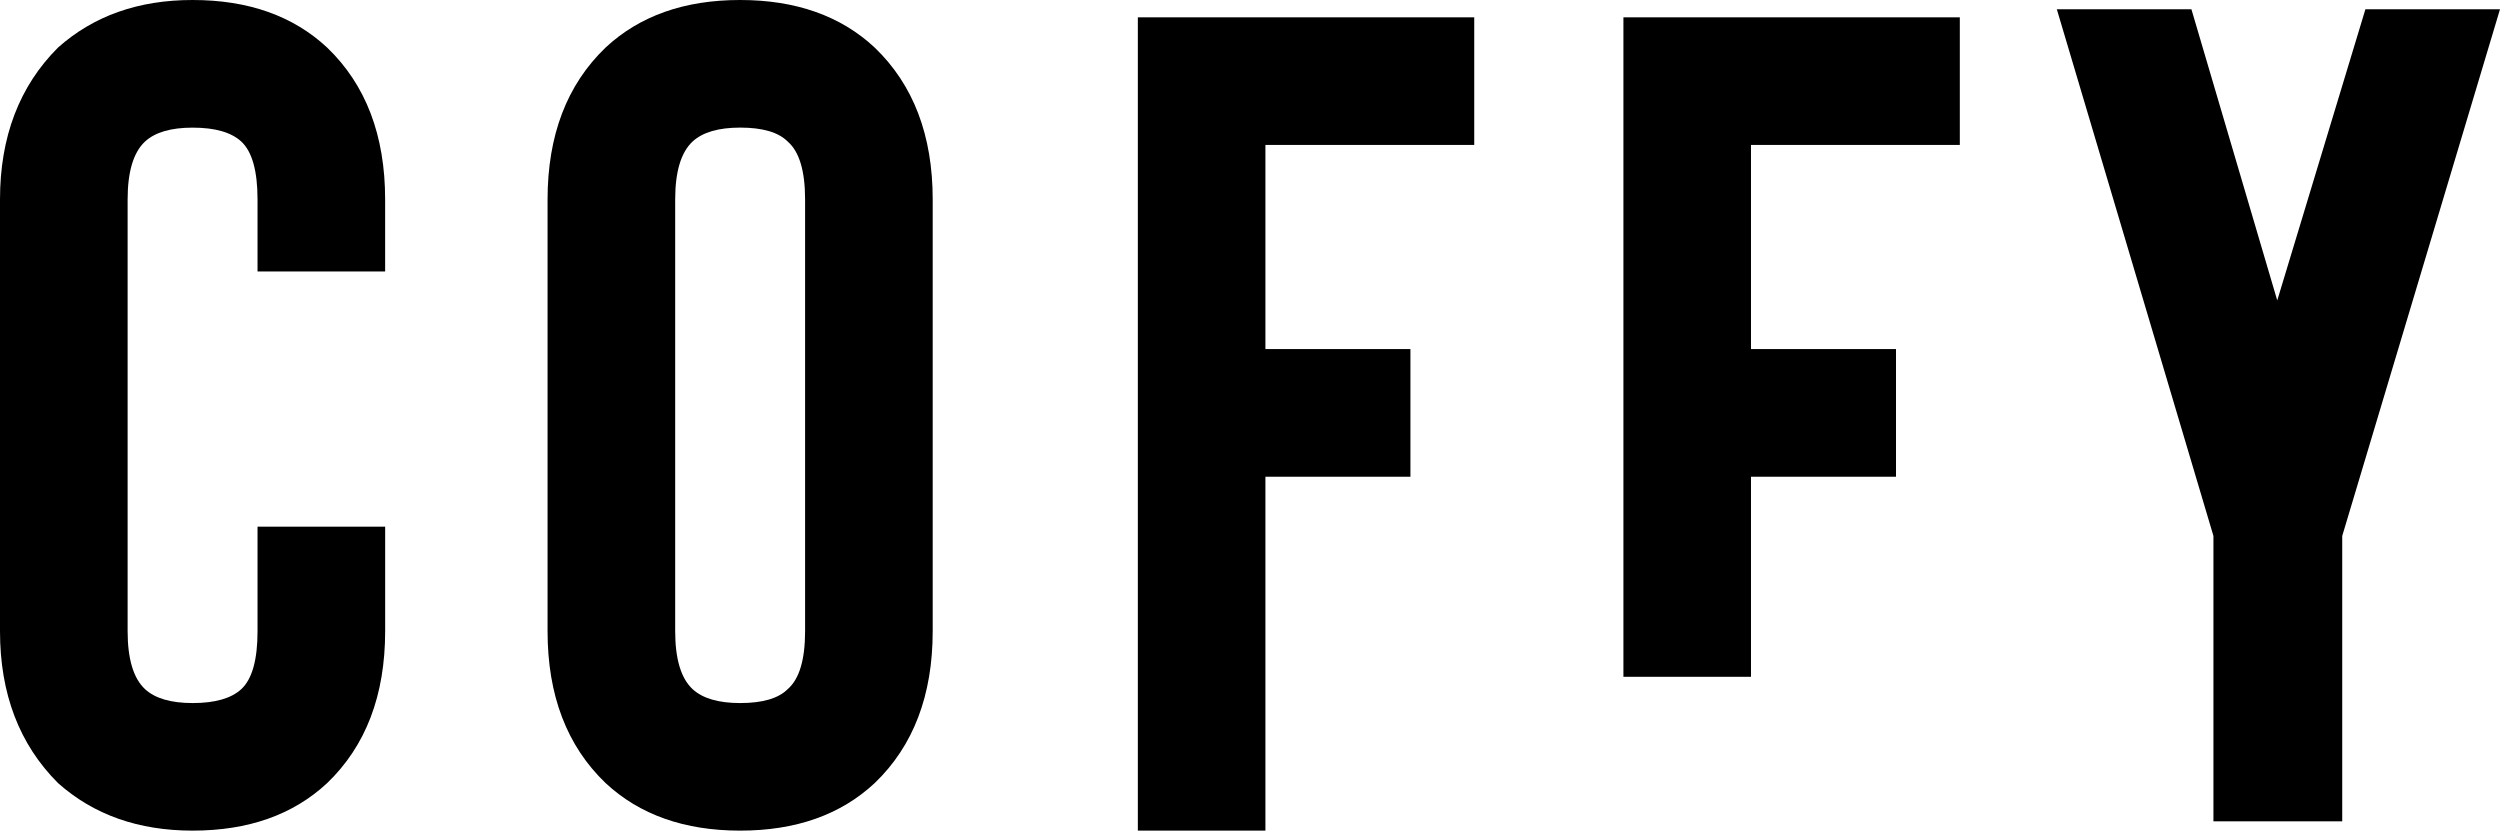
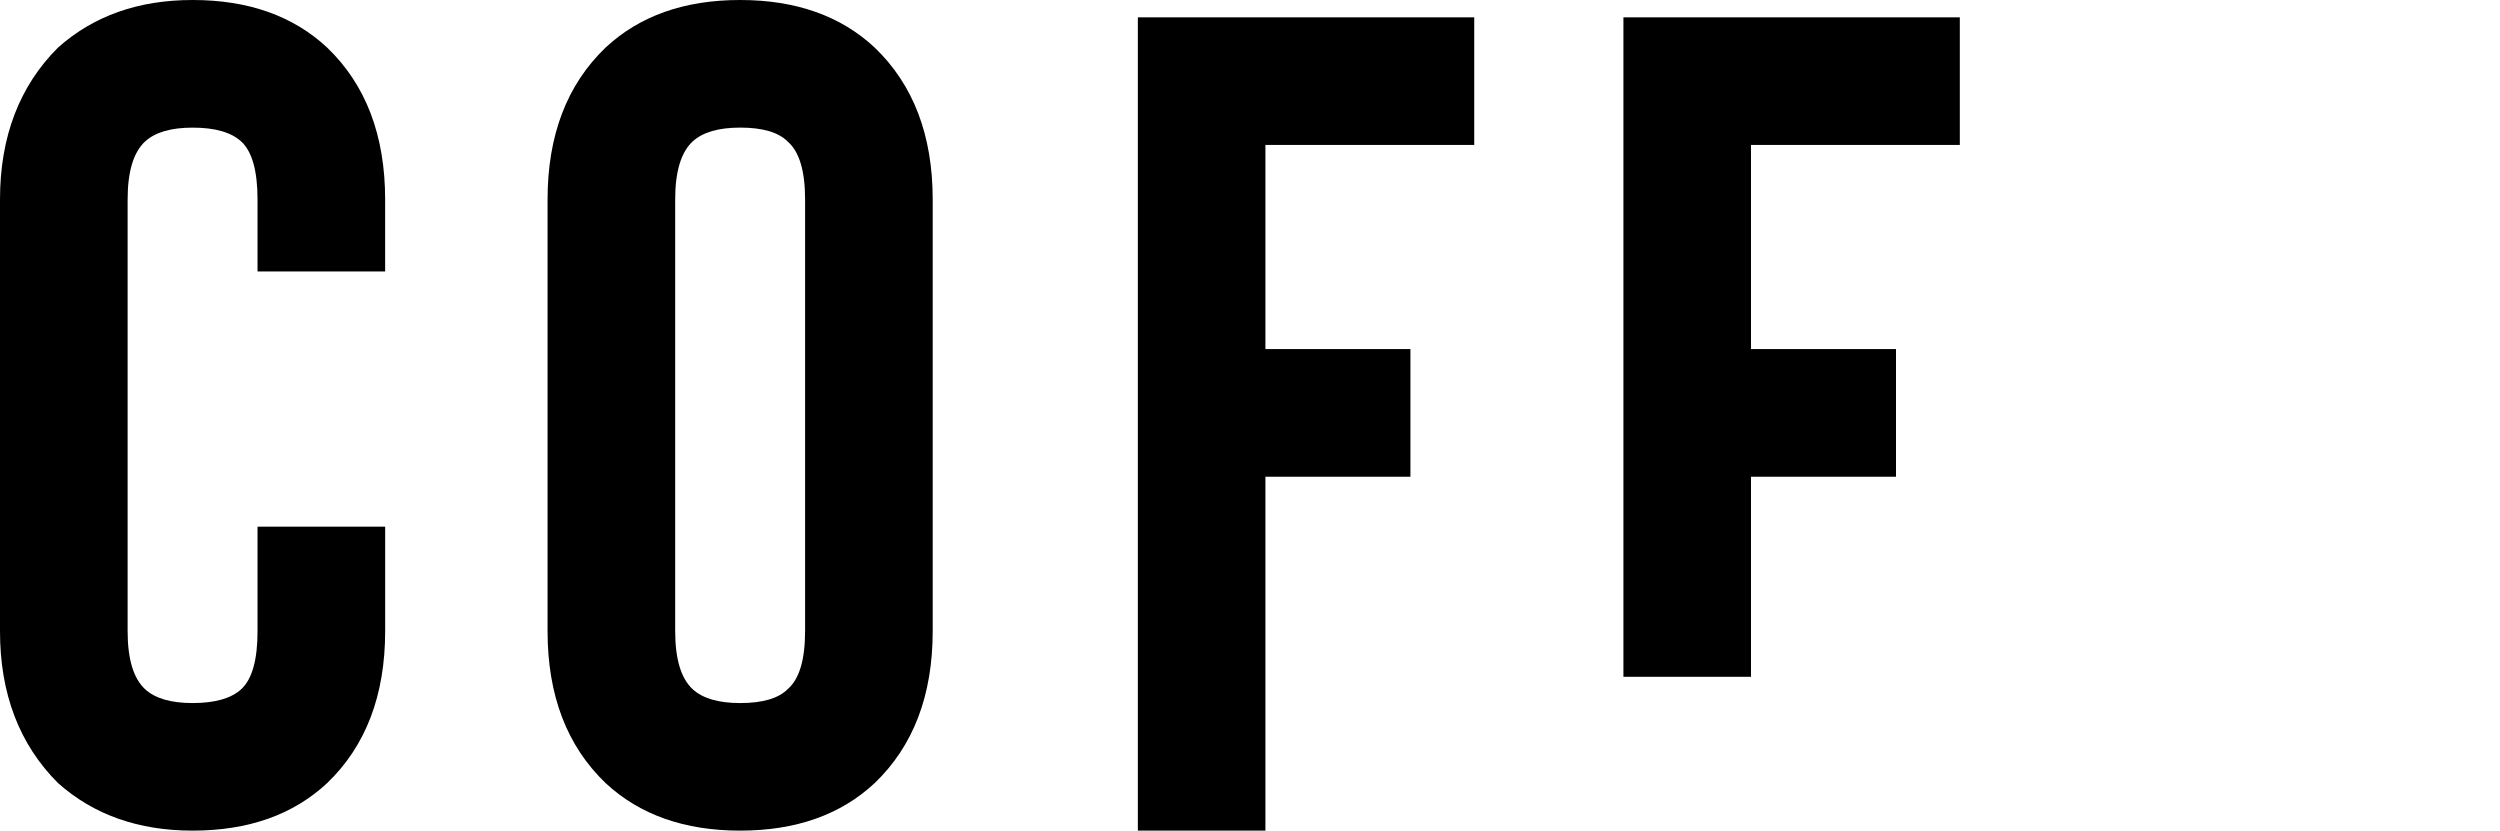
<svg xmlns="http://www.w3.org/2000/svg" width="349.394" height="116.086" viewBox="0 0 349.394 116.086">
  <g transform="translate(-246.248 -239.597)">
    <path d="M423.1,259.849v28.535h20.266v17.837H423.1v49.462h-17.83V242.017h47.014v17.832Z" fill="currentColor" />
    <path d="M273.166,355.683q-11.352,0-18.81-6.648-8.112-8.106-8.108-21.24V267.482q0-13.133,8.108-21.237,7.461-6.651,18.81-6.648,11.672,0,18.8,6.648,8.111,7.781,8.108,21.237v10.051H282.24V267.482q0-6-2.267-8.1-2.11-1.946-6.807-1.947-4.54,0-6.652,1.947-2.43,2.271-2.43,8.1V327.8q0,5.841,2.43,8.108,2.11,1.945,6.652,1.947,4.7,0,6.807-1.947,2.271-2.1,2.267-8.108V313.2h17.837V327.8q0,13.462-8.108,21.24Q284.838,355.686,273.166,355.683Z" fill="currentColor" />
    <path d="M349.692,355.683q-11.671,0-18.81-6.648-8.112-7.781-8.108-21.24V267.482q0-13.452,8.108-21.237,7.131-6.651,18.81-6.648t18.8,6.648q8.111,7.781,8.108,21.237V327.8q0,13.462-8.108,21.24Q361.364,355.686,349.692,355.683Zm0-98.253q-4.54,0-6.652,1.947-2.43,2.271-2.43,8.1V327.8q0,5.841,2.43,8.108,2.11,1.945,6.652,1.947,4.7,0,6.644-1.947,2.43-2.1,2.43-8.108V267.482q0-6-2.43-8.1Q354.4,257.431,349.692,257.43Z" fill="currentColor" />
    <path d="M490.962,259.849v28.535h20.267v17.837H490.962v27.961H473.133V242.017h47.014v17.832Z" fill="currentColor" />
-     <path d="M573.592,314.5v39.883h-18V314.5l-21.887-73.609h18.81l11.995,40.693,12.322-40.693h18.81Z" fill="currentColor" />
  </g>
</svg>